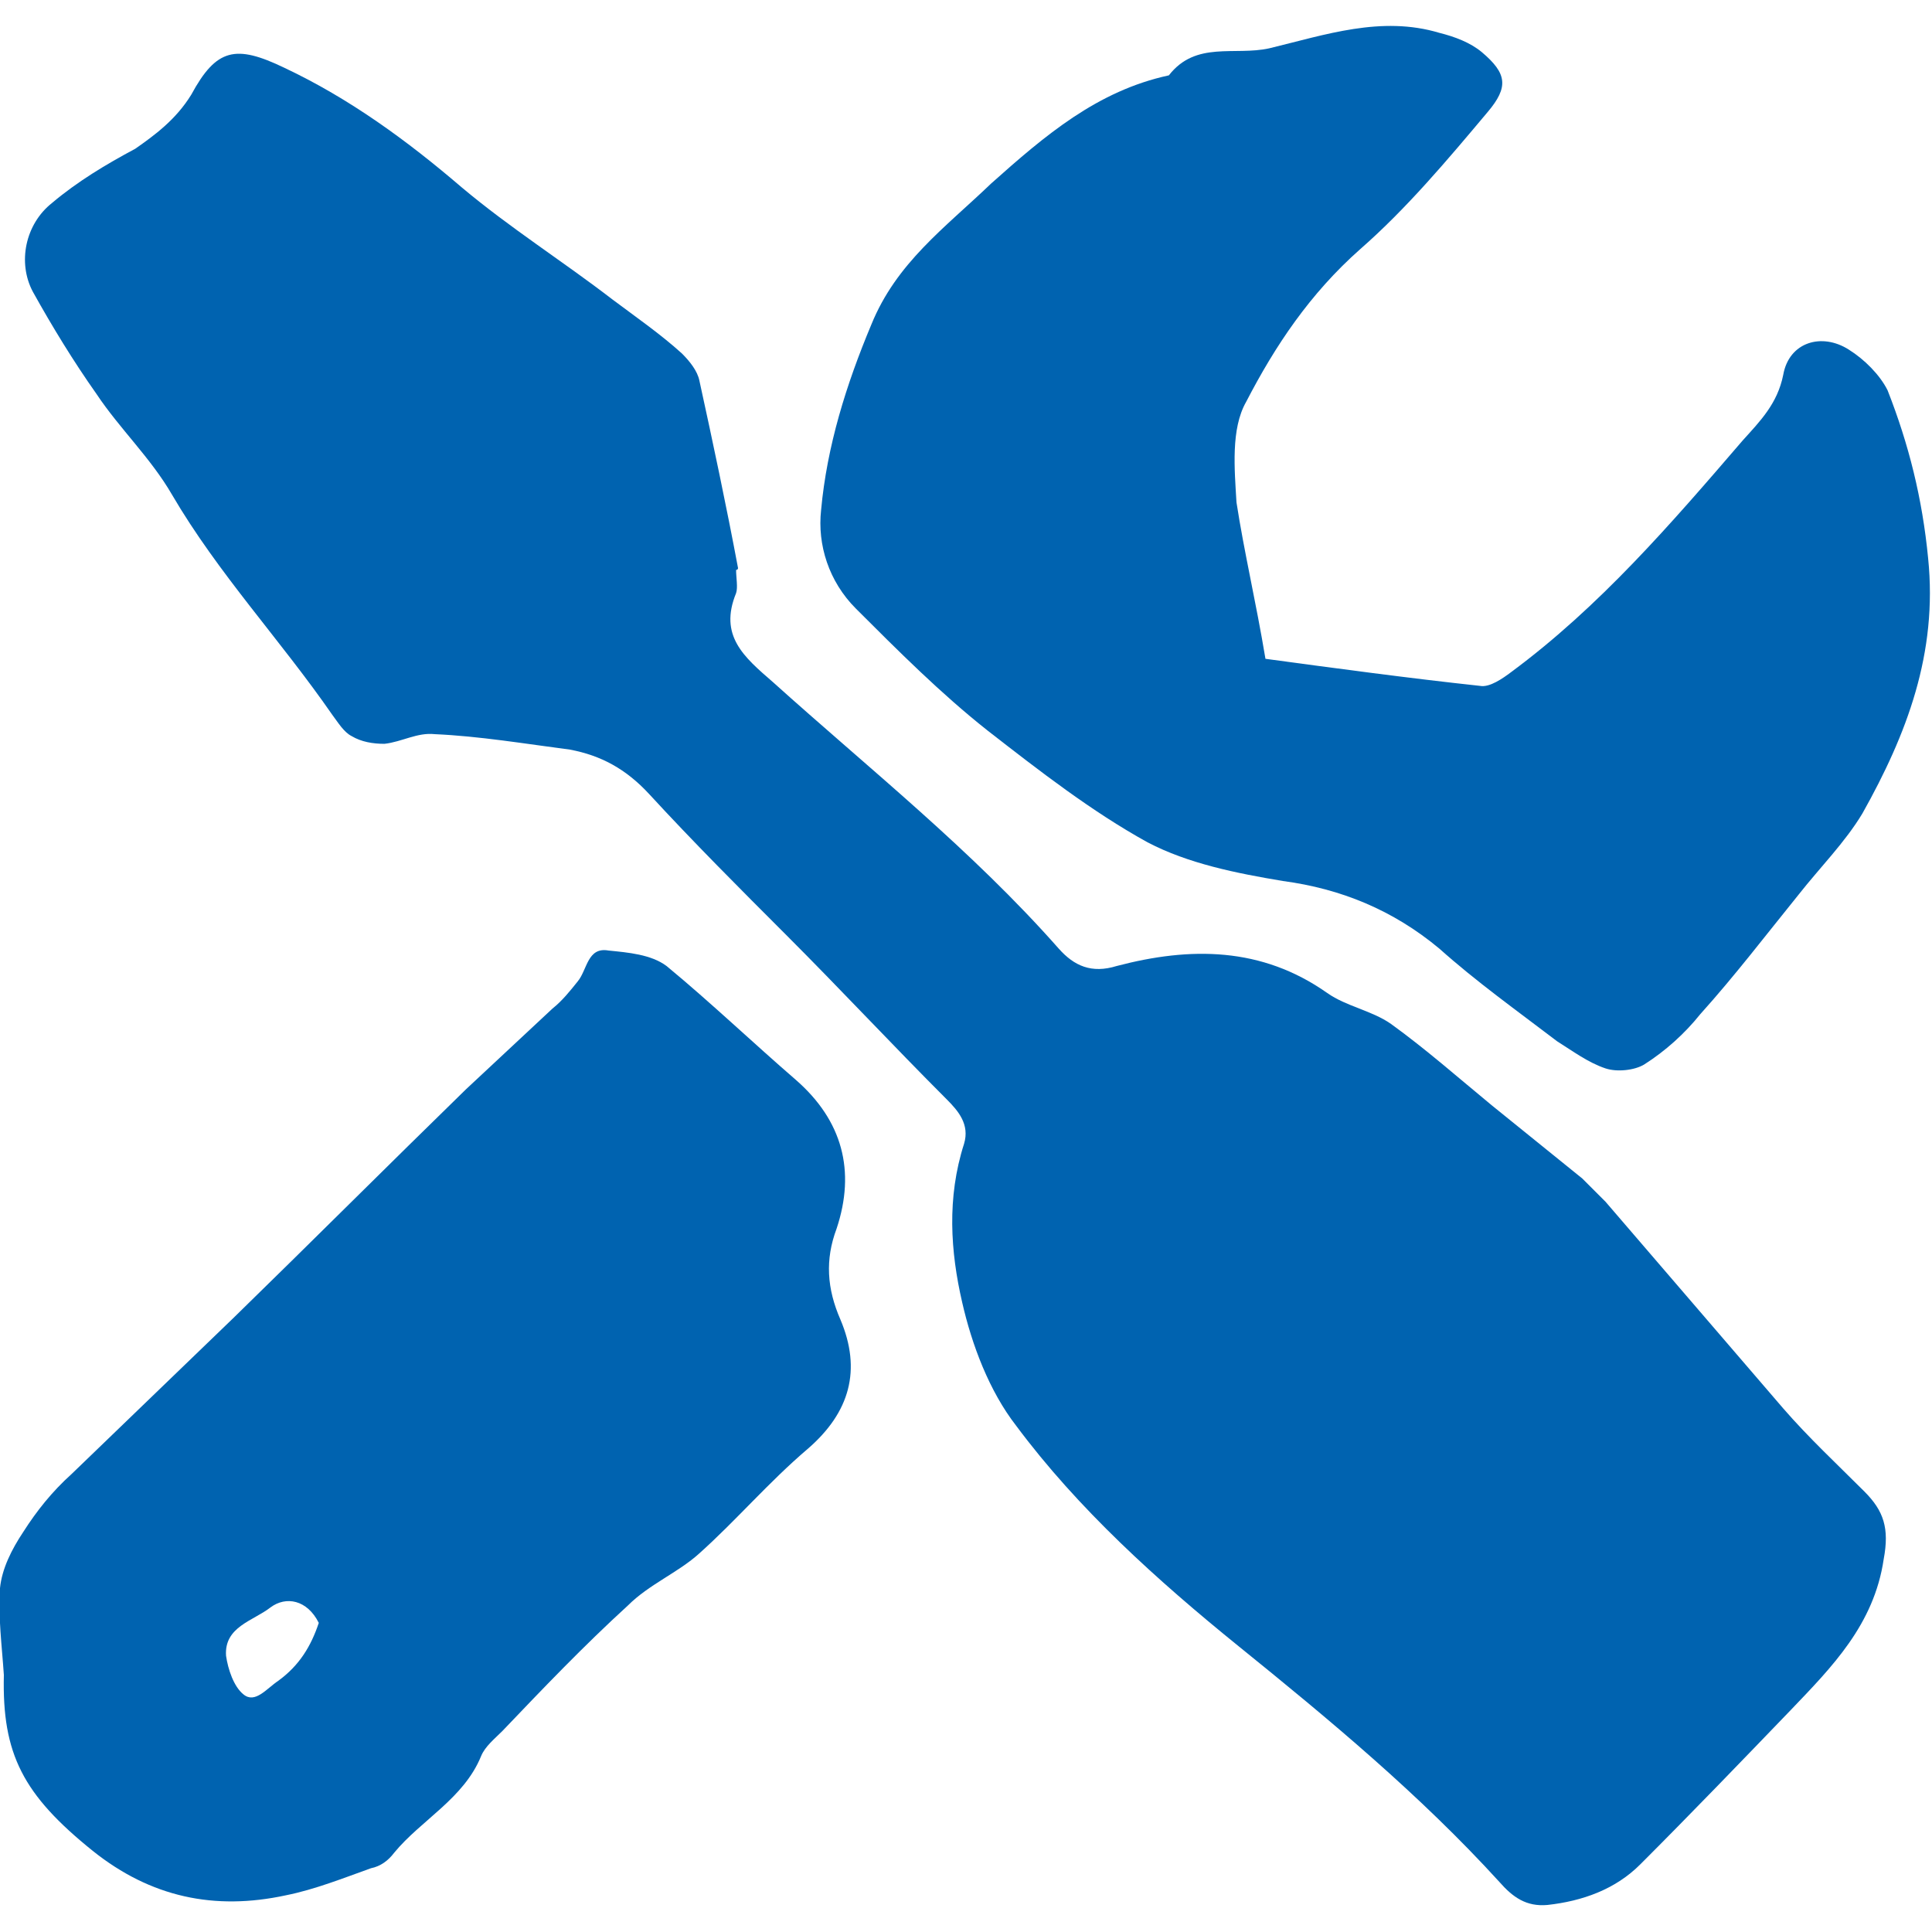
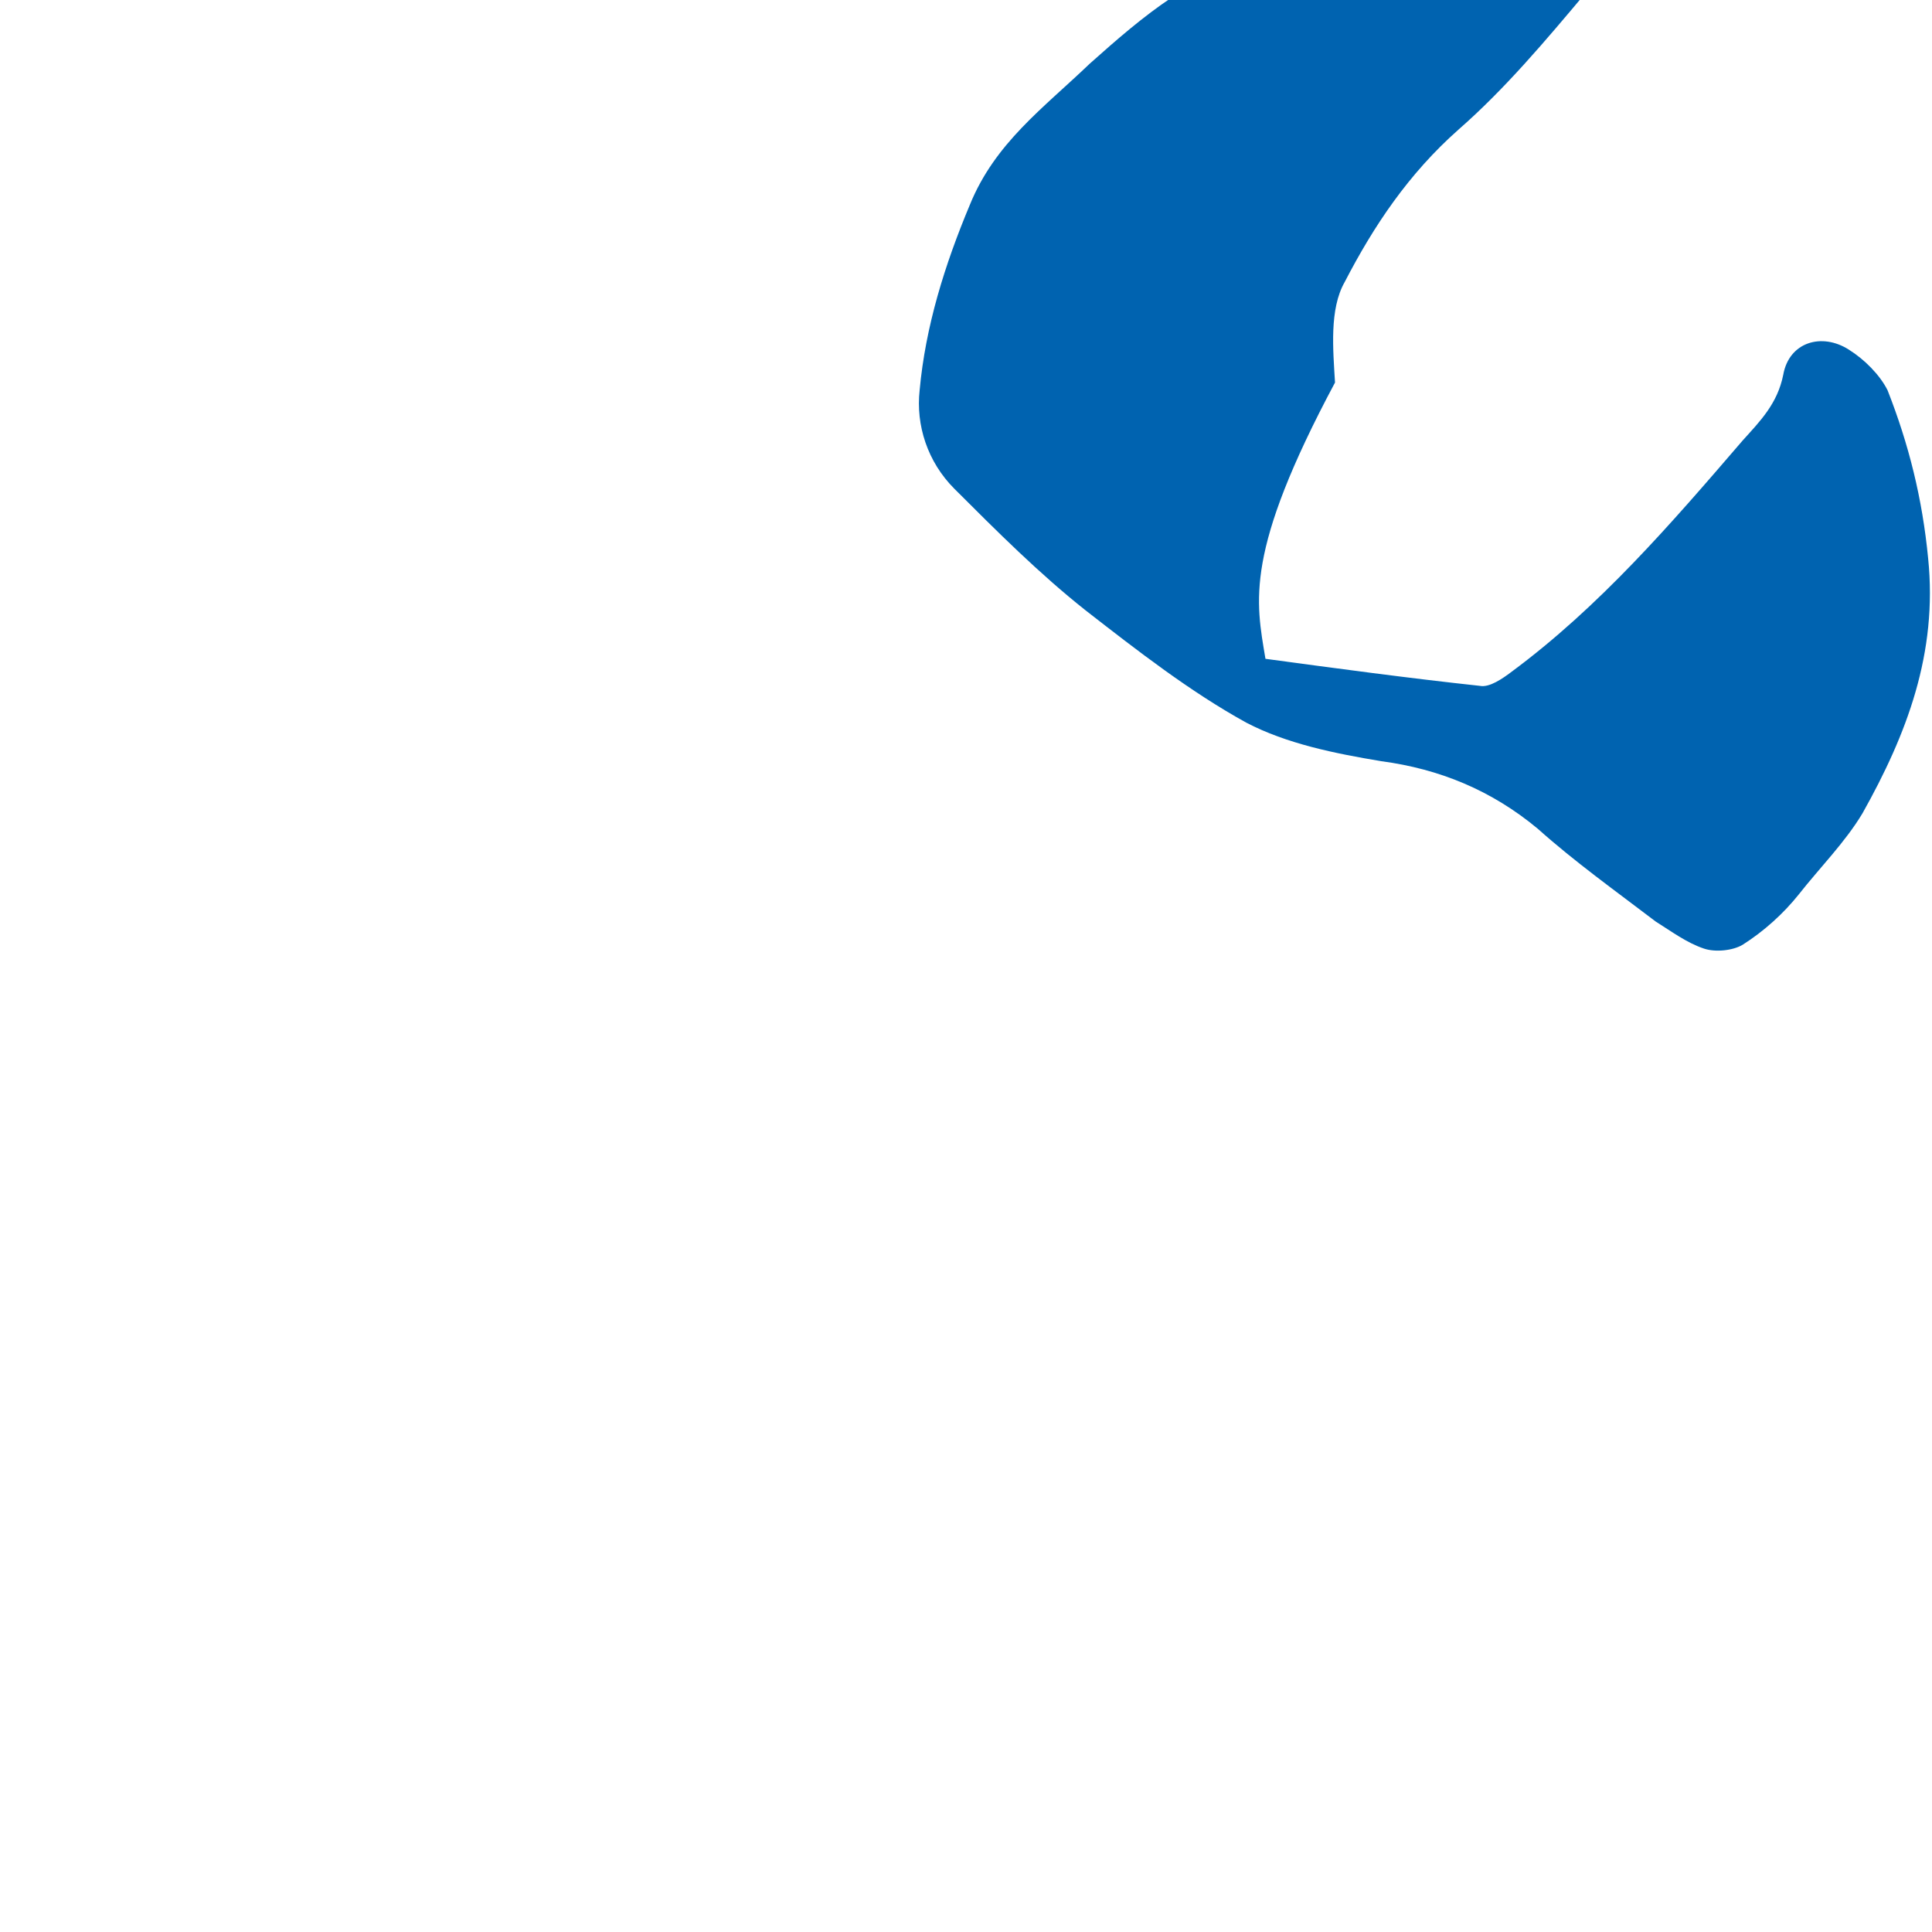
<svg xmlns="http://www.w3.org/2000/svg" version="1.1" id="Ebene_1" x="0px" y="0px" viewBox="0 0 100 100" style="enable-background:new 0 0 100 100;" xml:space="preserve">
  <style type="text/css">
	.st0{fill:#0063B0;}
</style>
  <g>
-     <path class="st0" d="M38.1,29.5c0,0.4,0.1,0.9,0,1.2c-0.9,2.2,0.4,3.3,1.9,4.6c5,4.5,10.3,8.7,14.8,13.8c0.8,0.9,1.7,1.3,3,0.9   c3.8-1,7.5-1,10.9,1.4c1,0.7,2.3,0.9,3.3,1.6c1.8,1.3,3.5,2.8,5.2,4.2c1.6,1.3,3.1,2.5,4.7,3.8c0.4,0.4,0.8,0.8,1.2,1.2   c3.1,3.6,6.1,7.1,9.2,10.7c1.3,1.5,2.8,2.9,4.2,4.3c1,1,1.3,1.9,1,3.5c-0.5,3.4-2.7,5.6-4.8,7.8c-2.6,2.7-5.2,5.4-7.8,8   c-1.3,1.3-3,1.9-4.8,2.1c-1.1,0.1-1.8-0.4-2.5-1.2c-4.1-4.5-8.8-8.4-13.5-12.2c-4.2-3.4-8.3-7.1-11.5-11.4   c-1.4-1.8-2.3-4.2-2.8-6.4c-0.6-2.6-0.8-5.4,0.1-8.2c0.3-1-0.3-1.7-0.9-2.3c-2.8-2.8-5.5-5.7-8.3-8.5c-2.4-2.4-4.8-4.8-7.1-7.3   c-1.2-1.3-2.5-2-4.1-2.3c-2.3-0.3-4.7-0.7-7-0.8c-0.9-0.1-1.7,0.4-2.6,0.5c-0.6,0-1.2-0.1-1.7-0.4c-0.4-0.2-0.7-0.7-1-1.1   c-2.7-3.9-5.9-7.3-8.3-11.4c-1.1-1.9-2.7-3.4-3.9-5.2c-1.2-1.7-2.3-3.5-3.3-5.3c-0.8-1.5-0.4-3.5,1-4.6c1.3-1.1,2.8-2,4.3-2.8   C8,7,9.1,6.2,9.9,4.9c1.3-2.4,2.3-2.6,4.8-1.4c3.4,1.6,6.4,3.8,9.2,6.2c2.5,2.1,5.2,3.8,7.8,5.8c1.2,0.9,2.5,1.8,3.6,2.8   c0.4,0.4,0.8,0.9,0.9,1.4c0.7,3.2,1.4,6.5,2,9.7C38.2,29.5,38.1,29.5,38.1,29.5z" />
-     <path class="st0" d="M65.5,34.1c3.7,0.5,7.4,1,11.1,1.4c0.5,0.1,1.2-0.4,1.6-0.7c4.6-3.4,8.3-7.7,12-12c0.9-1,1.8-1.9,2.1-3.4   c0.3-1.7,2-2.2,3.4-1.3c0.8,0.5,1.6,1.3,2,2.1c1.1,2.8,1.8,5.6,2.1,8.7c0.5,4.9-1.1,9.1-3.4,13.2c-0.9,1.5-2.2,2.8-3.3,4.2   c-1.7,2.1-3.3,4.2-5.1,6.2c-0.8,1-1.8,1.9-2.9,2.6c-0.5,0.3-1.4,0.4-2,0.2c-0.9-0.3-1.7-0.9-2.5-1.4c-2.1-1.6-4.2-3.1-6.1-4.8   c-2.4-2-5.1-3.1-8.1-3.5c-2.4-0.4-4.9-0.9-7-2c-2.9-1.6-5.6-3.7-8.3-5.8c-2.4-1.9-4.6-4.1-6.8-6.3c-1.4-1.4-2-3.3-1.8-5.1   c0.3-3.3,1.3-6.5,2.6-9.6c1.3-3.2,3.8-5,6.2-7.3c2.8-2.5,5.5-4.8,9.2-5.6c1.4-1.8,3.4-1,5.2-1.4c2.9-0.7,5.8-1.7,8.8-0.8   c0.8,0.2,1.6,0.5,2.2,1c1.3,1.1,1.4,1.8,0.3,3.1c-2.1,2.5-4.2,5-6.6,7.1c-2.6,2.3-4.4,5-5.9,7.9c-0.8,1.4-0.6,3.5-0.5,5.2   C64.4,28.6,65,31.1,65.5,34.1z" />
-     <path class="st0" d="M0.2,86.7c-0.1-1.5-0.3-3-0.2-4.5c0.1-1,0.6-2,1.2-2.9c0.7-1.1,1.5-2.1,2.5-3c2.8-2.7,5.6-5.4,8.4-8.1   c4-3.9,8-7.9,12-11.8c1.5-1.4,3-2.8,4.5-4.2c0.5-0.4,0.9-0.9,1.3-1.4c0.5-0.6,0.5-1.8,1.6-1.6c1,0.1,2.2,0.2,3,0.8   c2.3,1.9,4.5,4,6.7,5.9c2.4,2.1,3.1,4.7,2.1,7.7c-0.6,1.6-0.5,3.1,0.2,4.7c1.1,2.6,0.5,4.8-1.7,6.7c-2,1.7-3.7,3.7-5.6,5.4   c-1.1,1-2.6,1.6-3.7,2.7c-2.3,2.1-4.4,4.3-6.5,6.5c-0.4,0.4-0.9,0.8-1.1,1.3c-0.9,2.2-3.1,3.3-4.5,5c-0.3,0.4-0.7,0.7-1.2,0.8   c-1.4,0.5-2.9,1.1-4.4,1.4c-3.7,0.8-7,0.1-10-2.3C1.2,92.9,0.1,90.8,0.2,86.7z M16.5,84c-0.6-1.2-1.7-1.4-2.5-0.8   c-0.9,0.7-2.4,1-2.3,2.5c0.1,0.7,0.4,1.6,0.9,2c0.6,0.5,1.2-0.3,1.8-0.7C15.5,86.2,16.1,85.2,16.5,84z" />
+     <path class="st0" d="M65.5,34.1c3.7,0.5,7.4,1,11.1,1.4c0.5,0.1,1.2-0.4,1.6-0.7c4.6-3.4,8.3-7.7,12-12c0.9-1,1.8-1.9,2.1-3.4   c0.3-1.7,2-2.2,3.4-1.3c0.8,0.5,1.6,1.3,2,2.1c1.1,2.8,1.8,5.6,2.1,8.7c0.5,4.9-1.1,9.1-3.4,13.2c-0.9,1.5-2.2,2.8-3.3,4.2   c-0.8,1-1.8,1.9-2.9,2.6c-0.5,0.3-1.4,0.4-2,0.2c-0.9-0.3-1.7-0.9-2.5-1.4c-2.1-1.6-4.2-3.1-6.1-4.8   c-2.4-2-5.1-3.1-8.1-3.5c-2.4-0.4-4.9-0.9-7-2c-2.9-1.6-5.6-3.7-8.3-5.8c-2.4-1.9-4.6-4.1-6.8-6.3c-1.4-1.4-2-3.3-1.8-5.1   c0.3-3.3,1.3-6.5,2.6-9.6c1.3-3.2,3.8-5,6.2-7.3c2.8-2.5,5.5-4.8,9.2-5.6c1.4-1.8,3.4-1,5.2-1.4c2.9-0.7,5.8-1.7,8.8-0.8   c0.8,0.2,1.6,0.5,2.2,1c1.3,1.1,1.4,1.8,0.3,3.1c-2.1,2.5-4.2,5-6.6,7.1c-2.6,2.3-4.4,5-5.9,7.9c-0.8,1.4-0.6,3.5-0.5,5.2   C64.4,28.6,65,31.1,65.5,34.1z" />
  </g>
</svg>